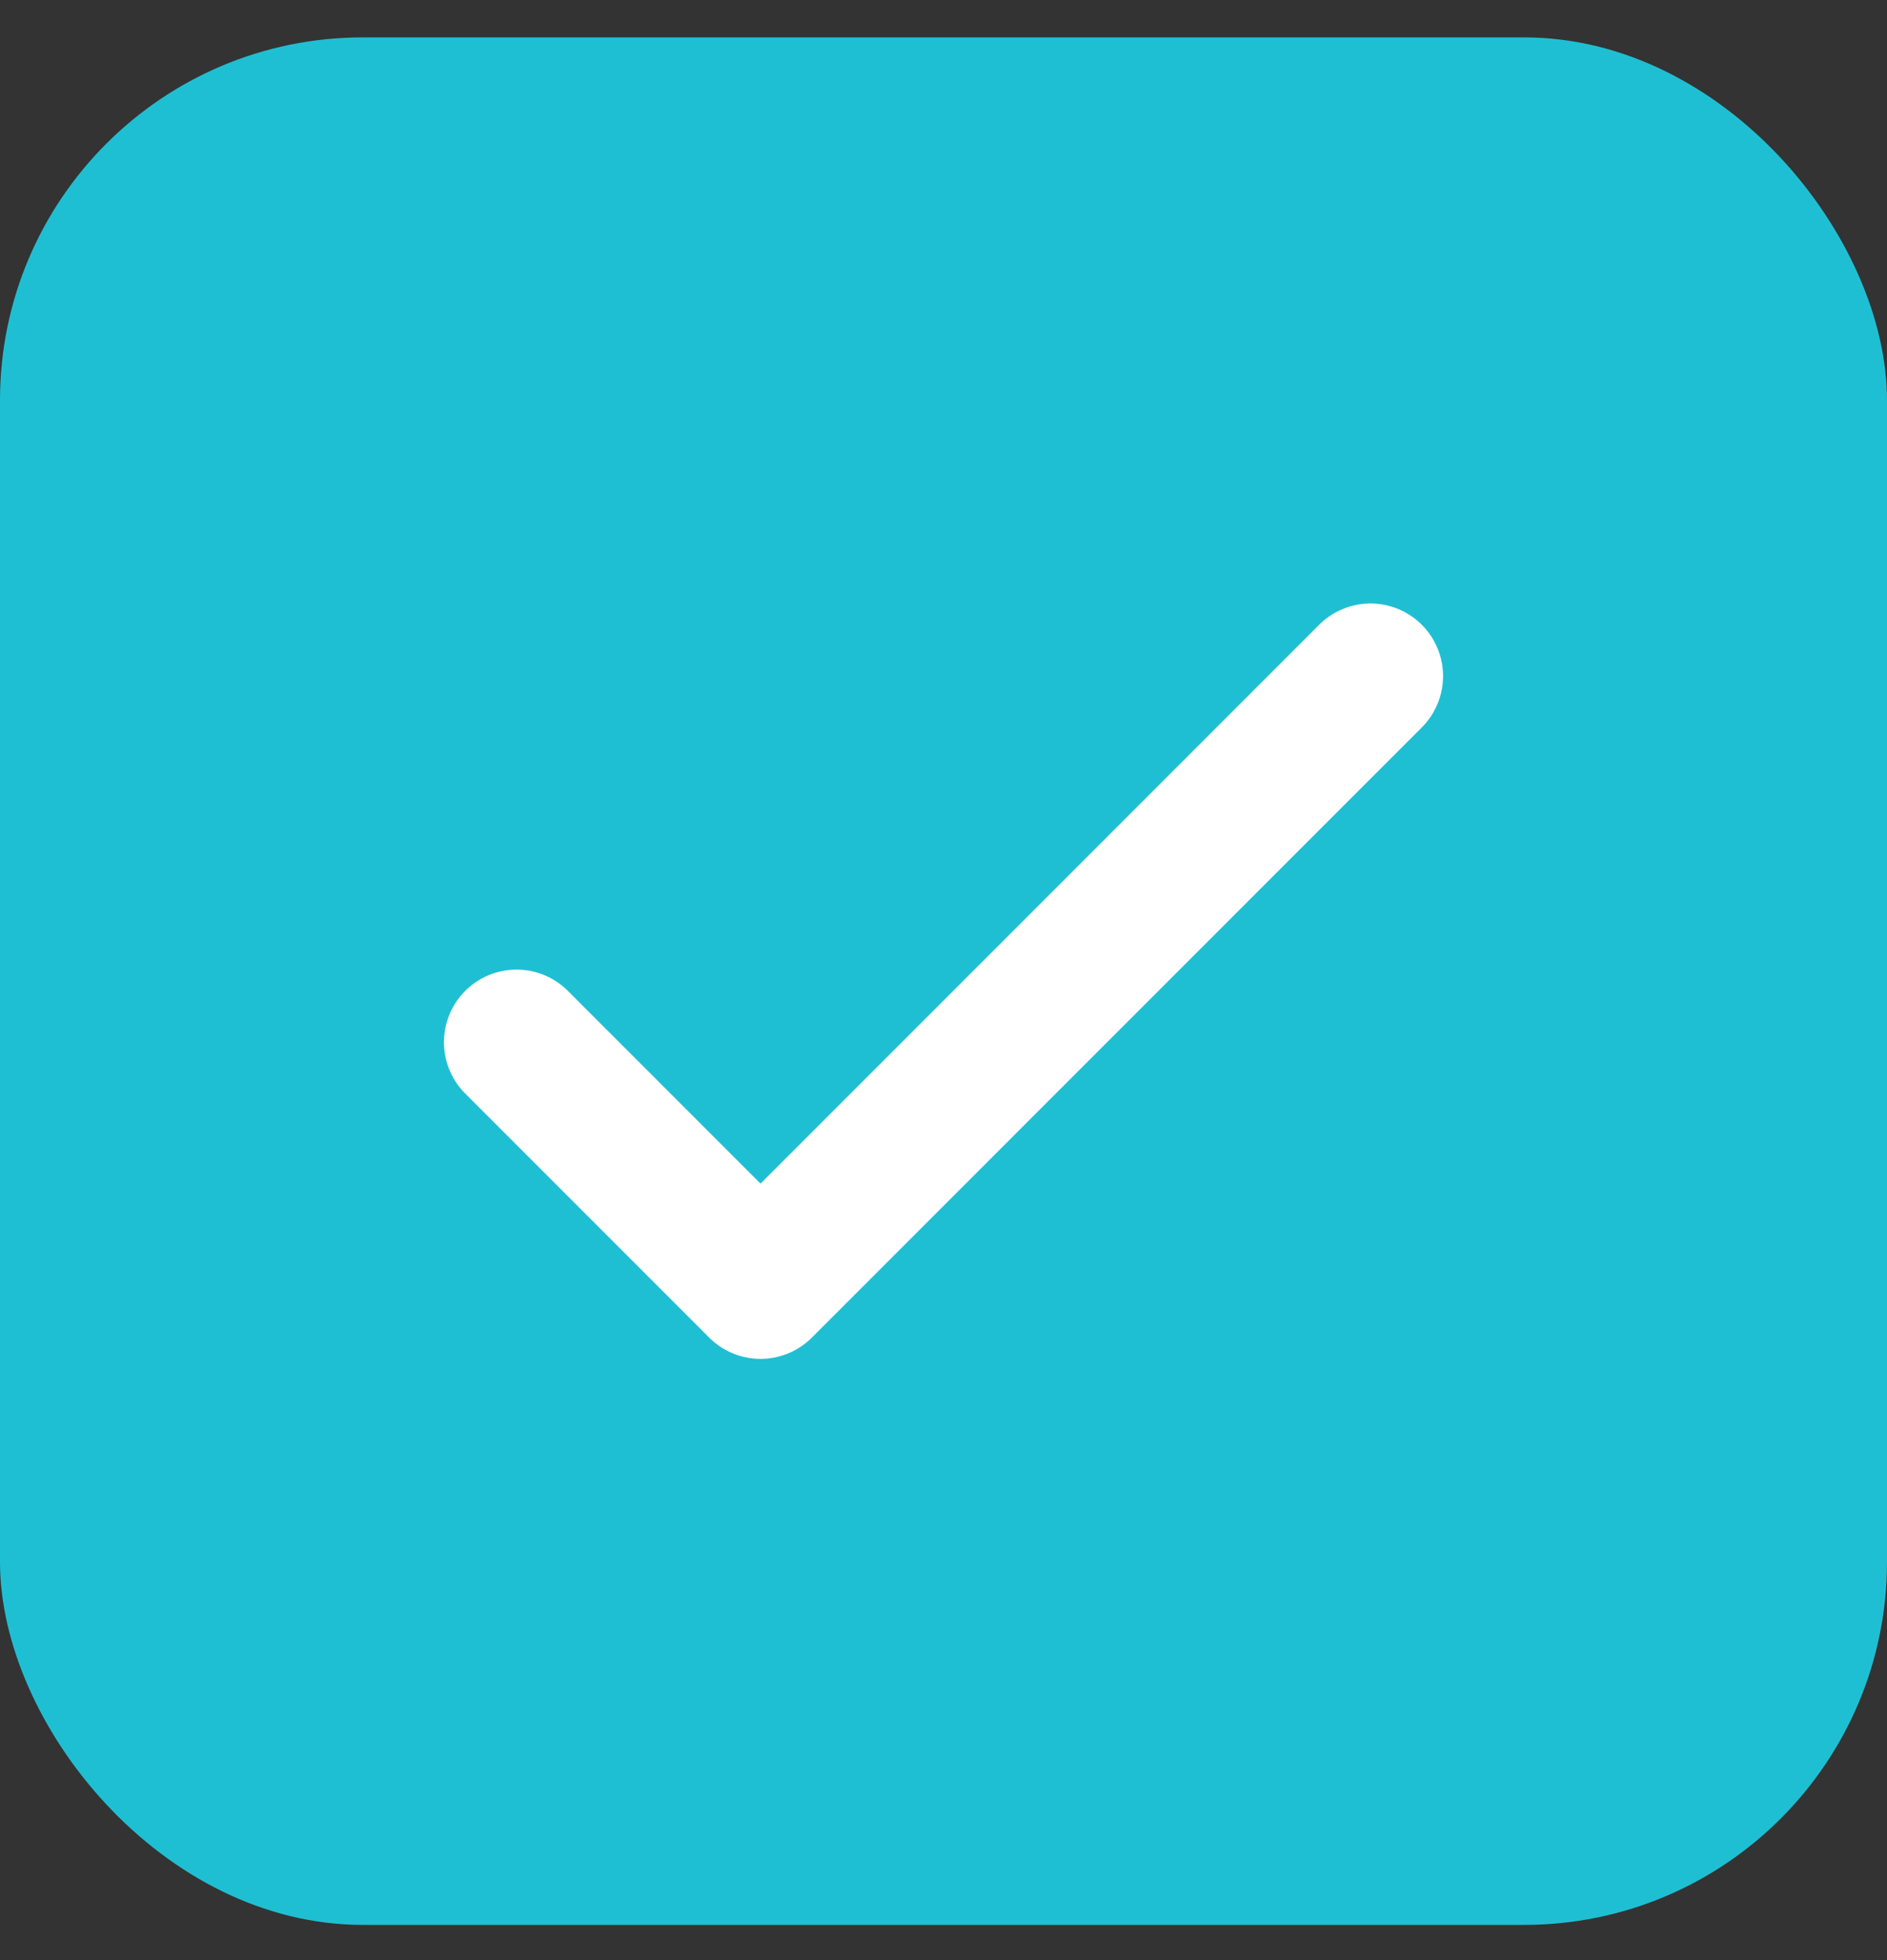
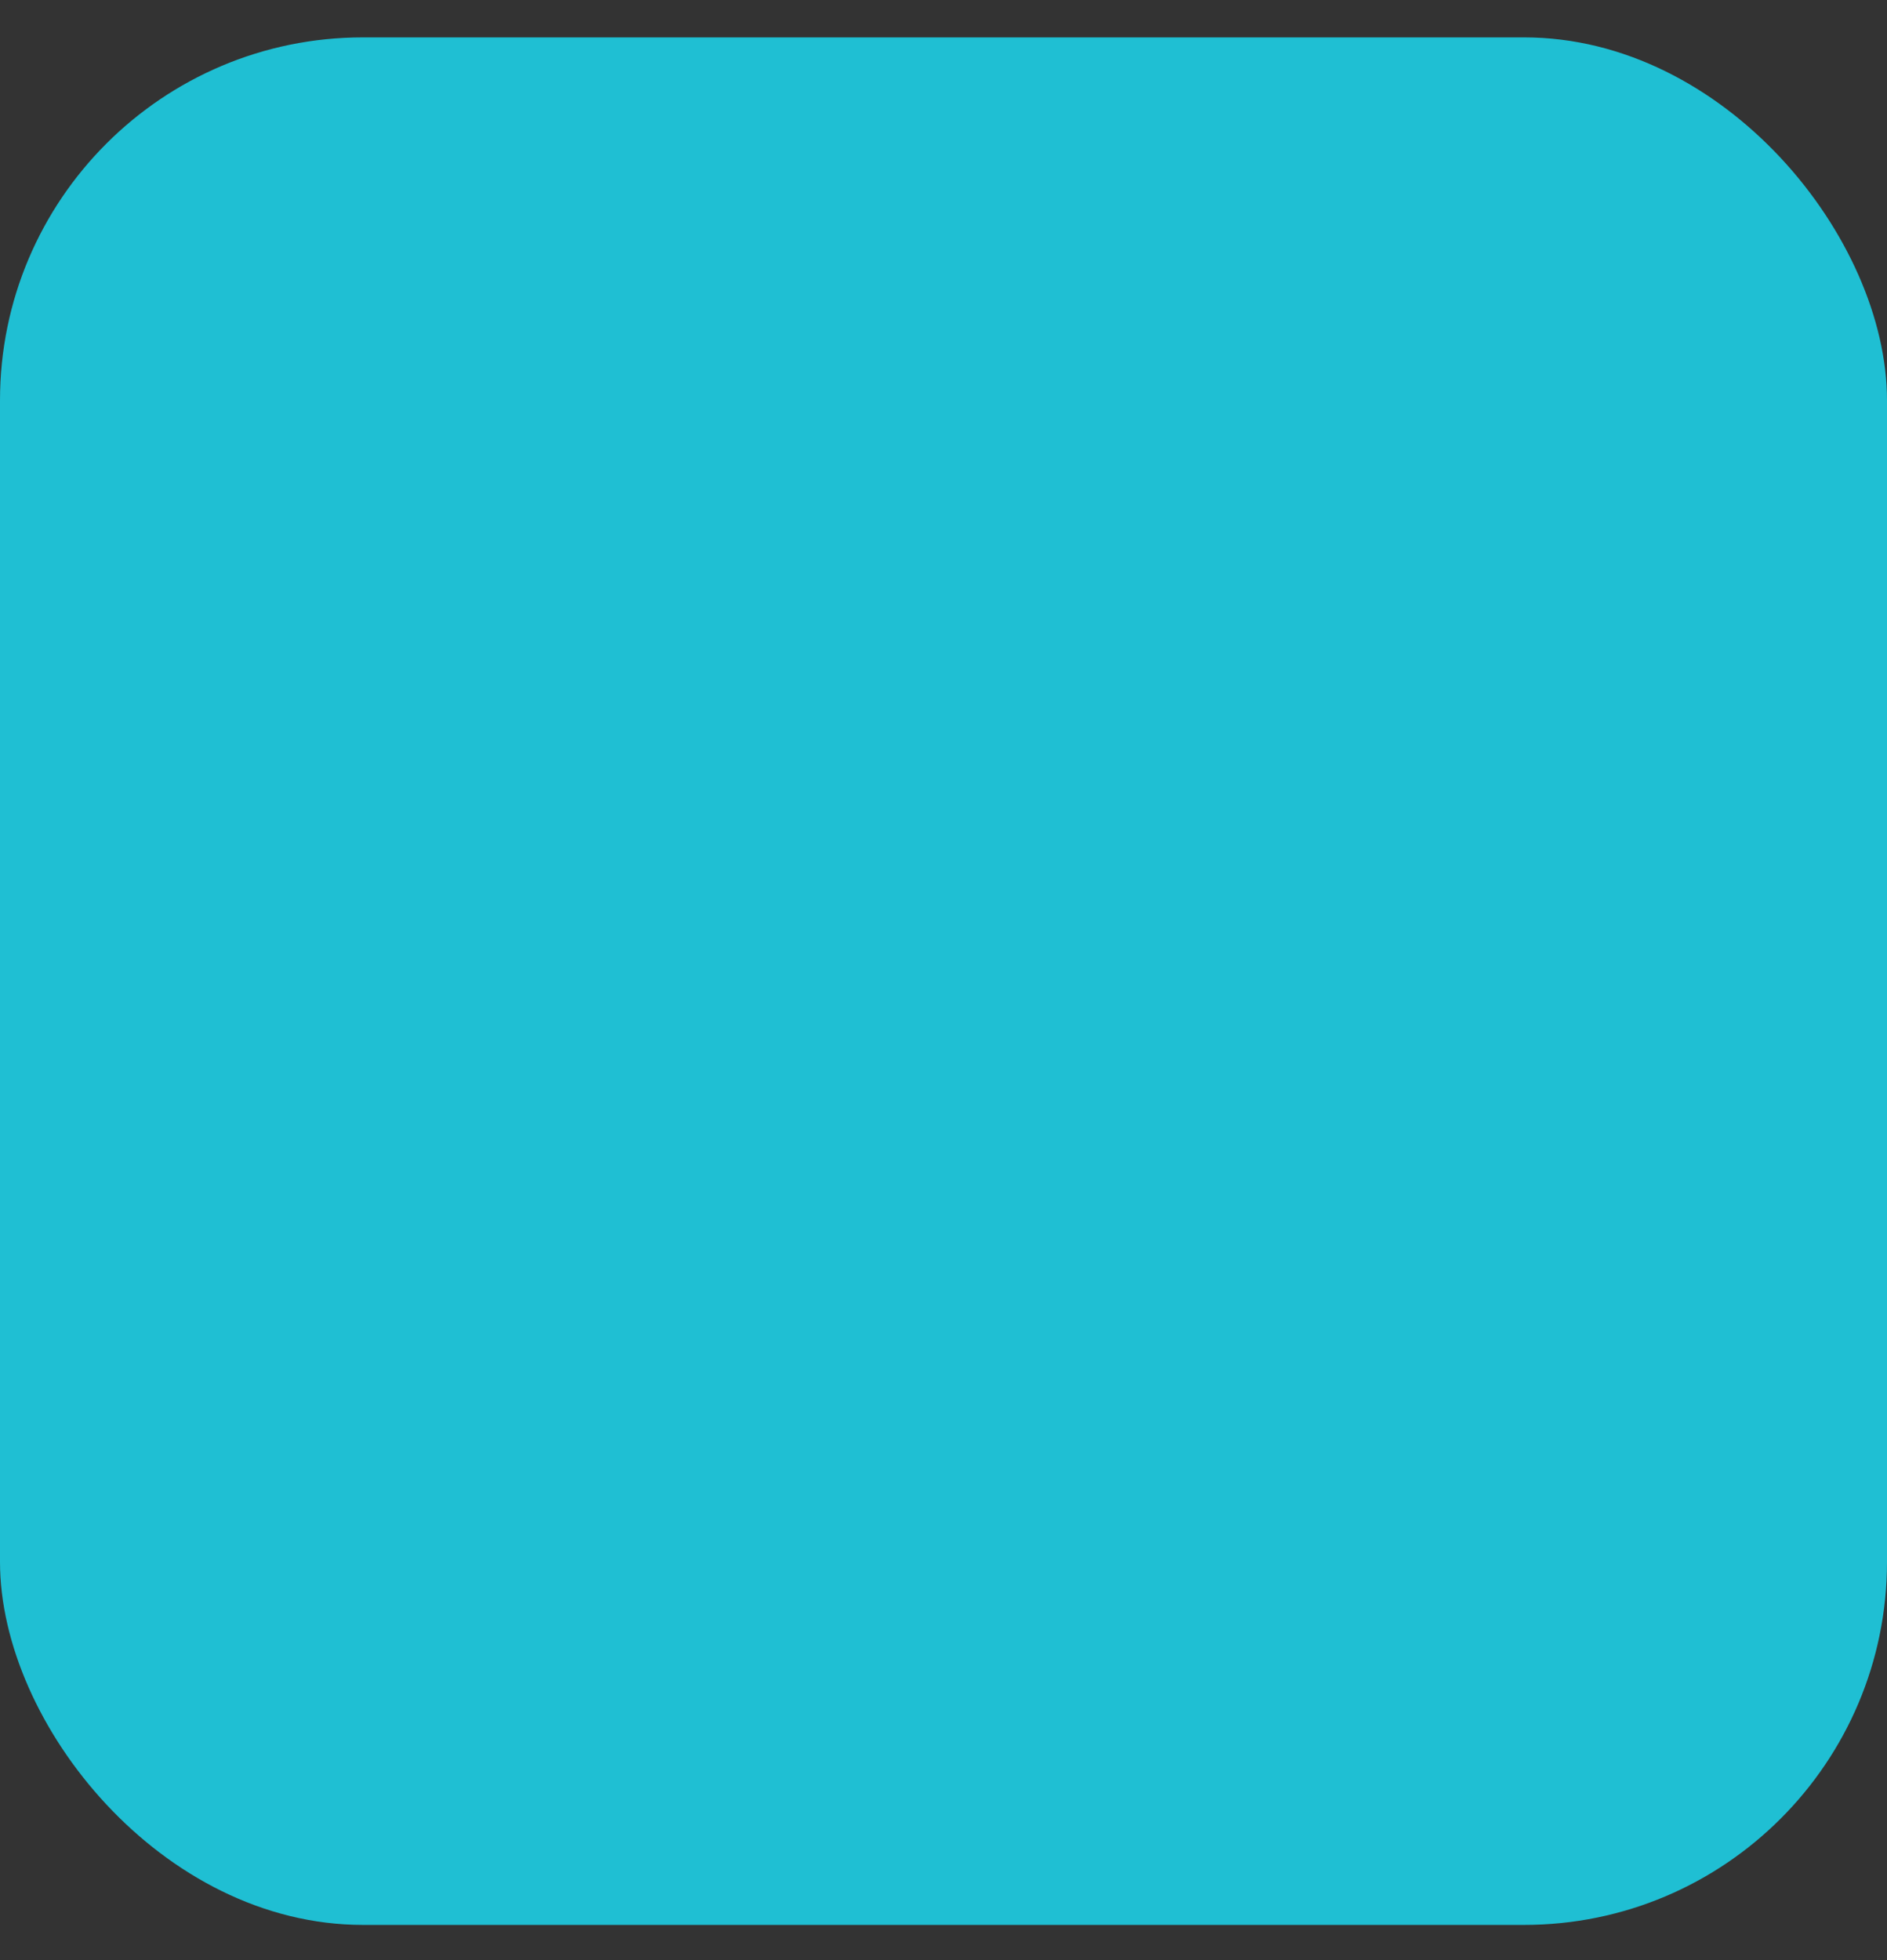
<svg xmlns="http://www.w3.org/2000/svg" width="26" height="27" viewBox="0 0 26 27" fill="none">
  <rect x="0" y="0" width="26" height="27" fill="#333333" stroke="none" />
  <g clip-path="url(#clip0_5301_4845)">
    <rect y="0.515" width="26" height="26" rx="5" fill="#1FBFD3" />
-     <path d="M7.117 14.356L10.479 17.718L18.883 9.313" stroke="white" stroke-width="2" stroke-linecap="round" stroke-linejoin="round" />
  </g>
  <defs>
    <clipPath id="clip0_5301_4845">
      <rect width="26" height="26" fill="white" transform="translate(0 0.515)" />
    </clipPath>
  </defs>
</svg>